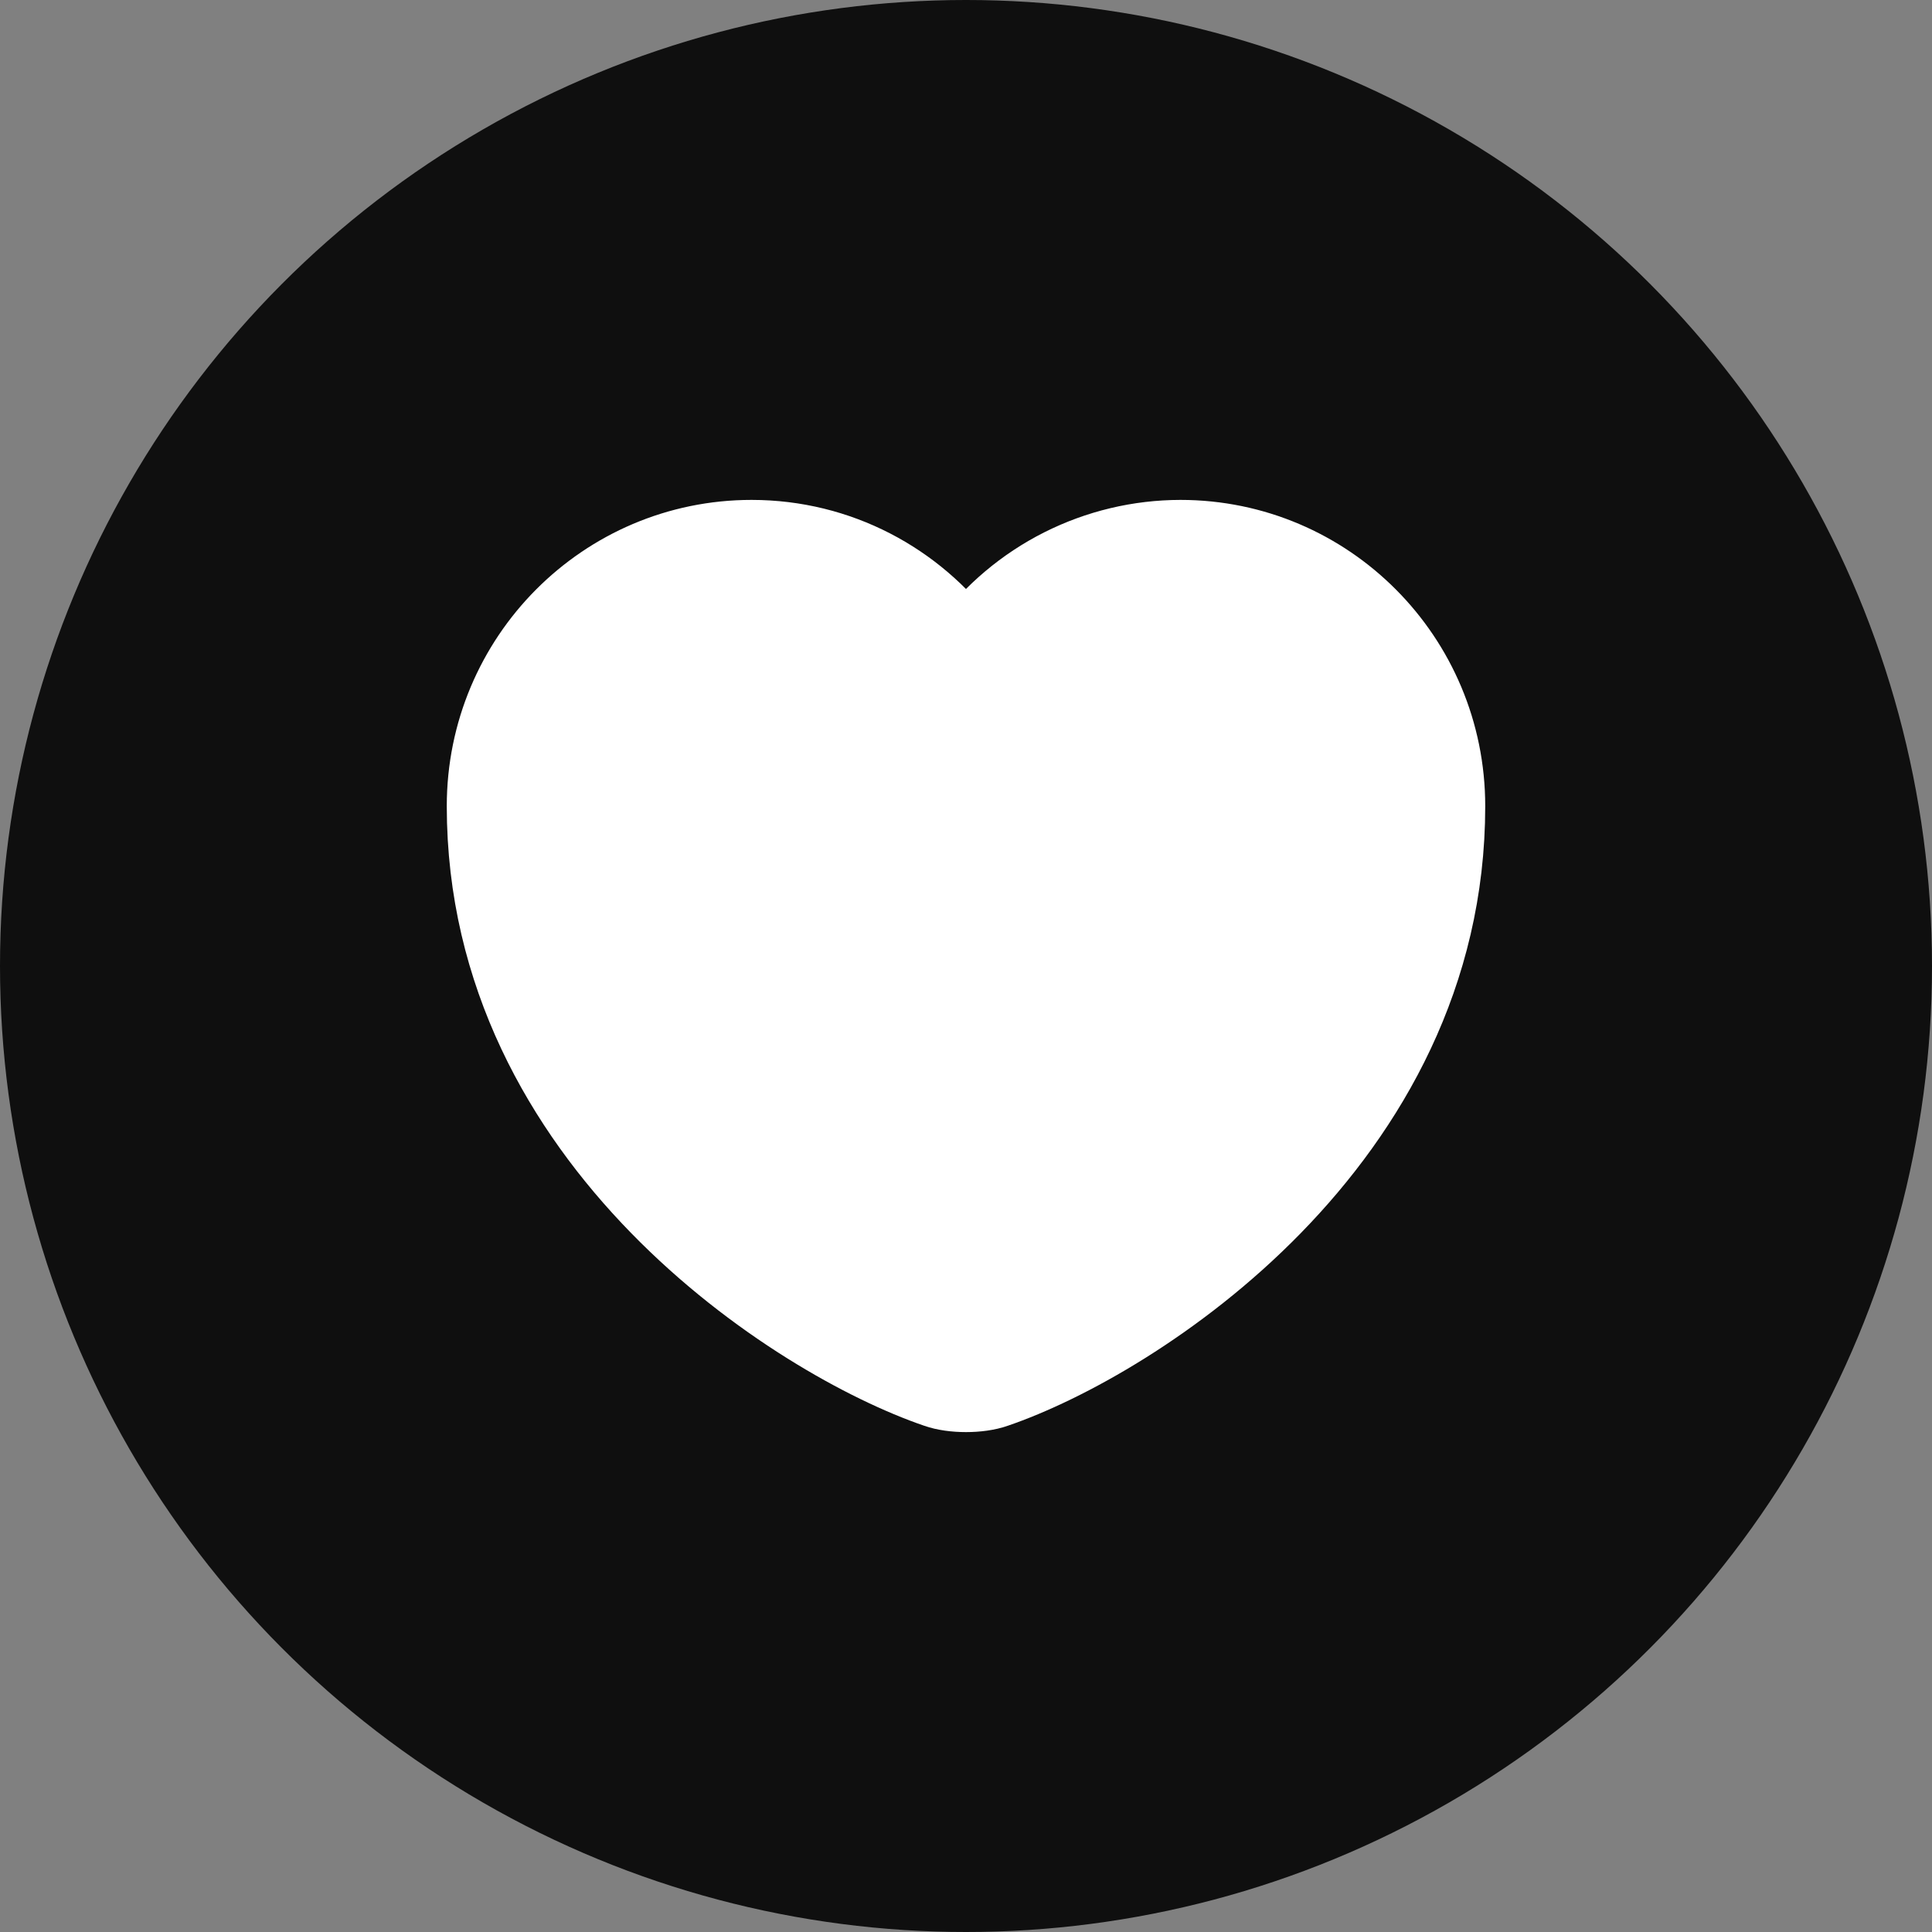
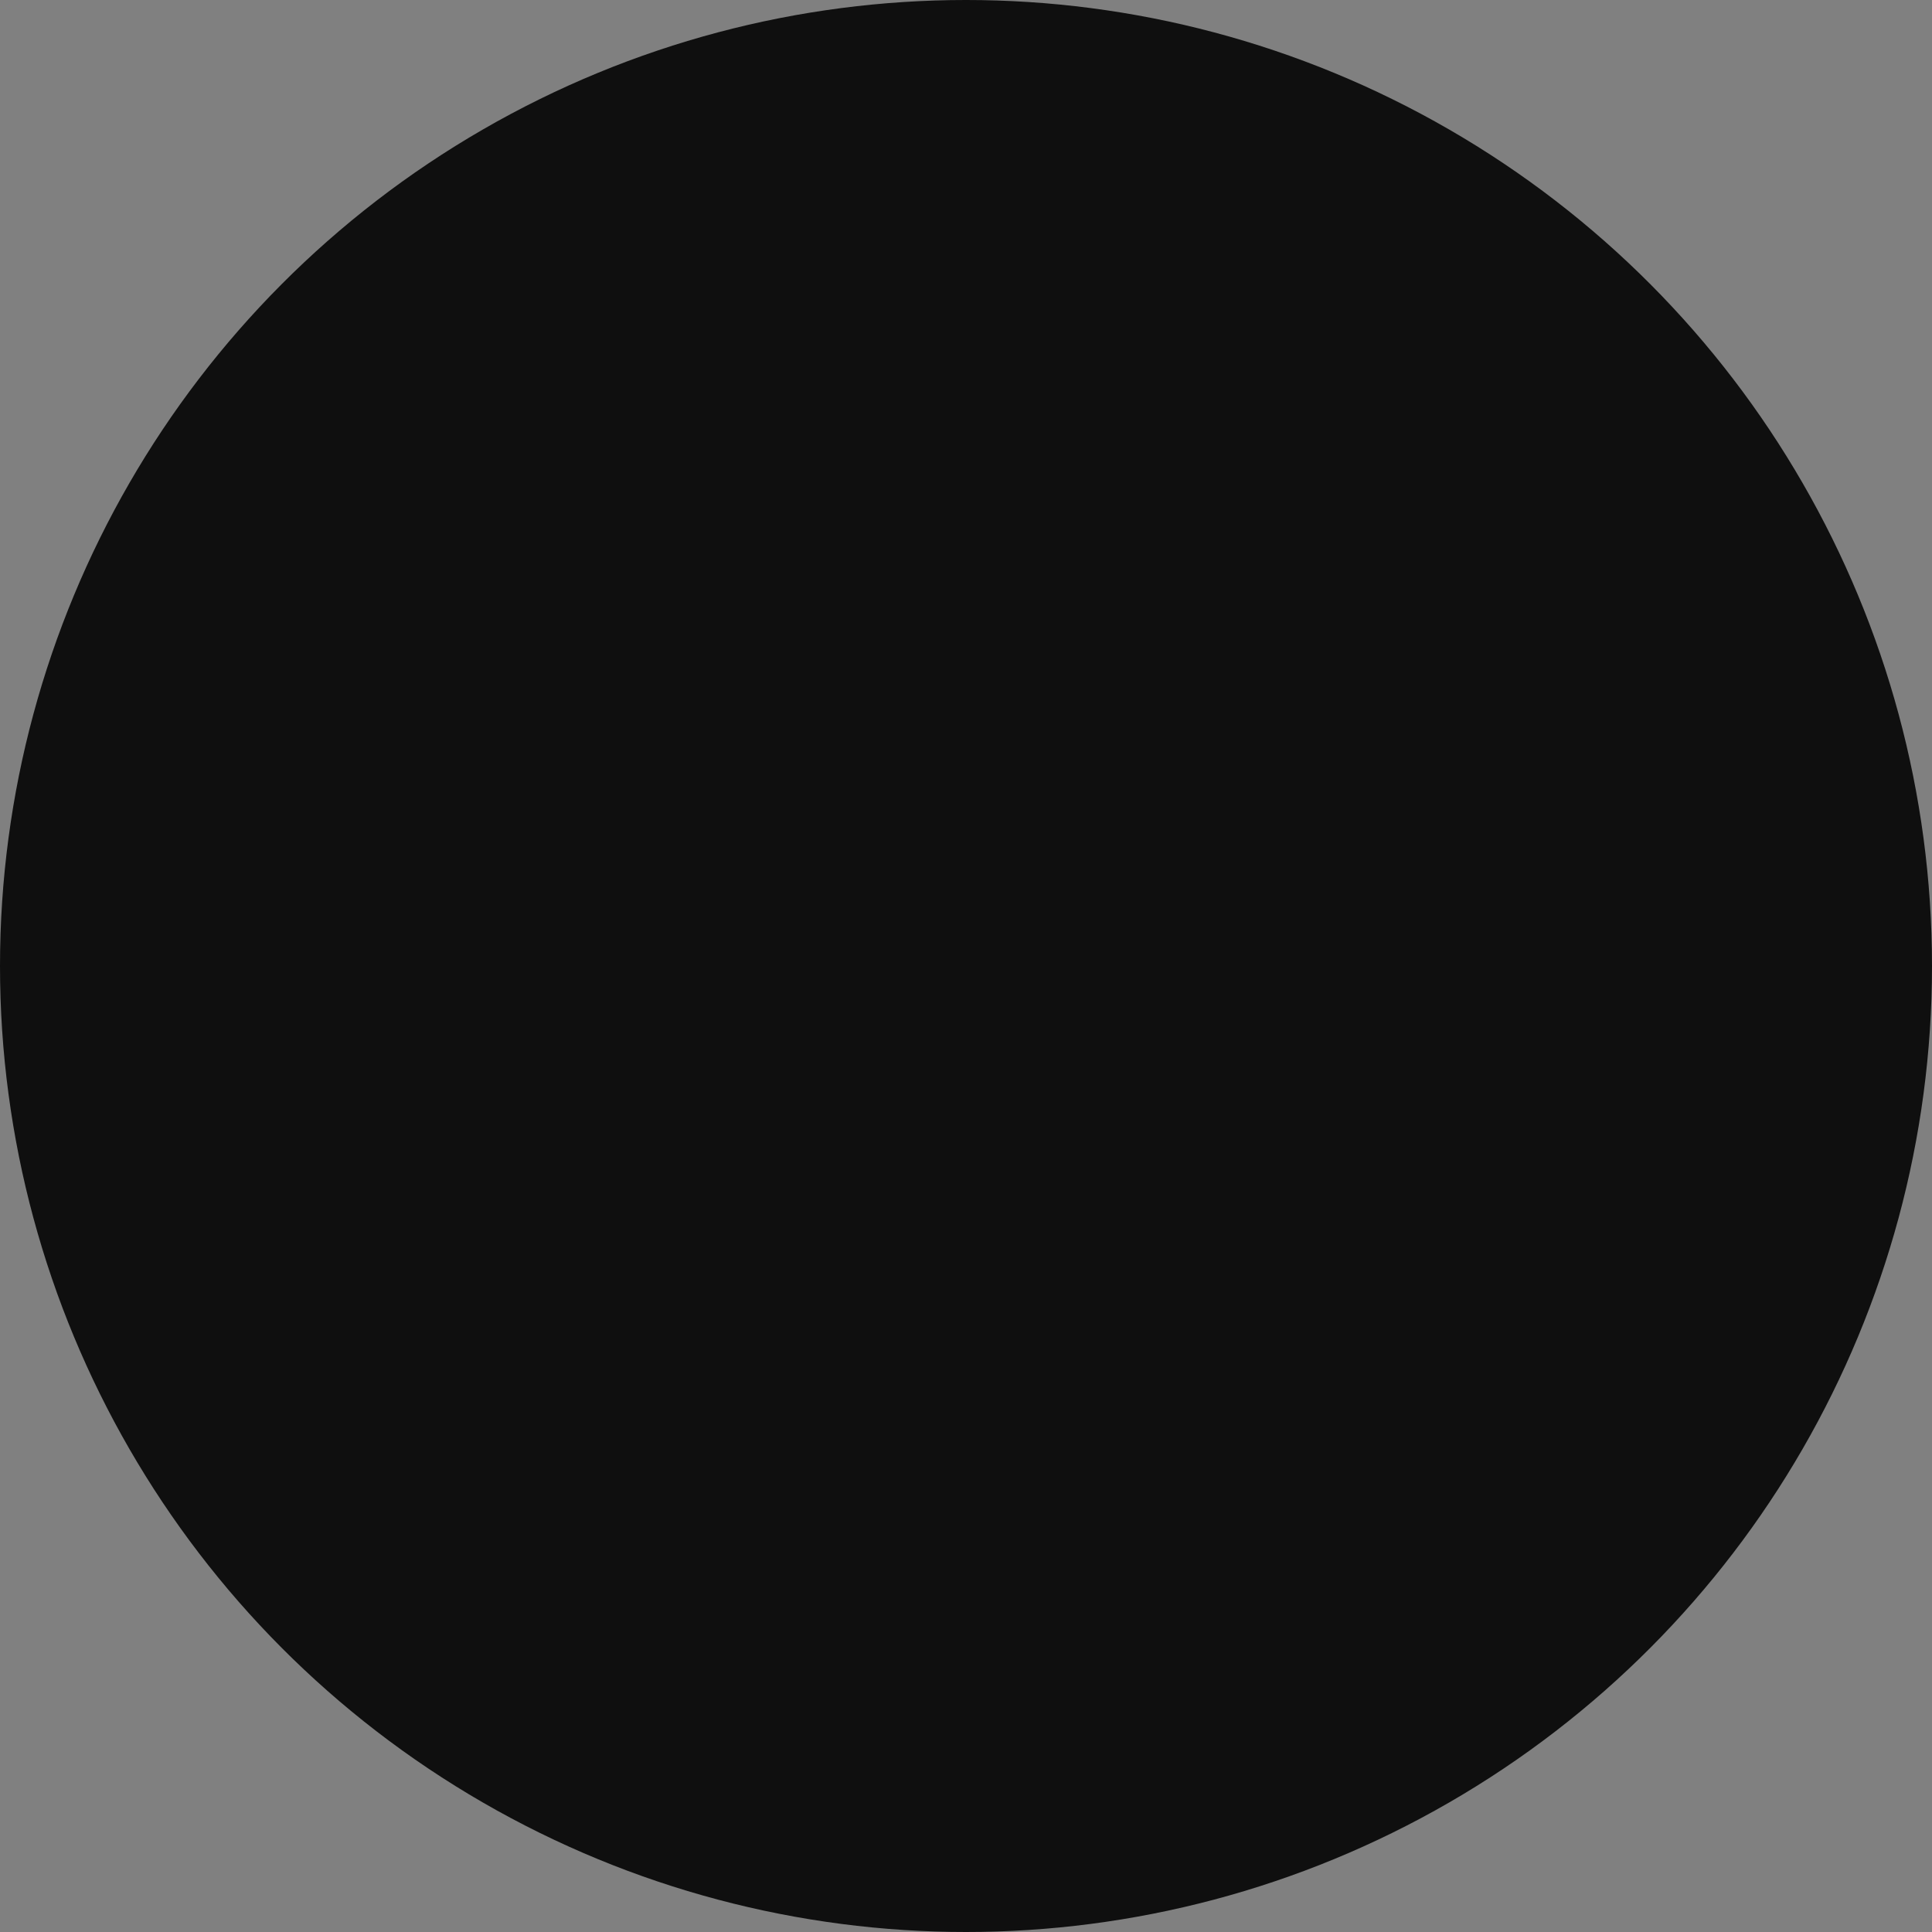
<svg xmlns="http://www.w3.org/2000/svg" width="40" height="40" viewBox="0 0 40 40" fill="none">
  <rect x="0" y="0" width="40" height="40" fill="#808080" stroke="none" />
  <circle cx="20" cy="20" r="20" fill="#0F0F0F" />
-   <path d="M20.62 28.81C20.28 28.93 19.72 28.93 19.38 28.81C16.48 27.82 10 23.69 10 16.69C10 13.6 12.49 11.1 15.56 11.1C17.38 11.1 18.99 11.98 20 13.34C20.514 12.646 21.183 12.082 21.954 11.693C22.725 11.304 23.576 11.101 24.44 11.1C27.51 11.1 30 13.6 30 16.69C30 23.69 23.52 27.82 20.62 28.81Z" fill="white" stroke="white" stroke-width="1.5" stroke-linecap="round" stroke-linejoin="round" />
</svg>